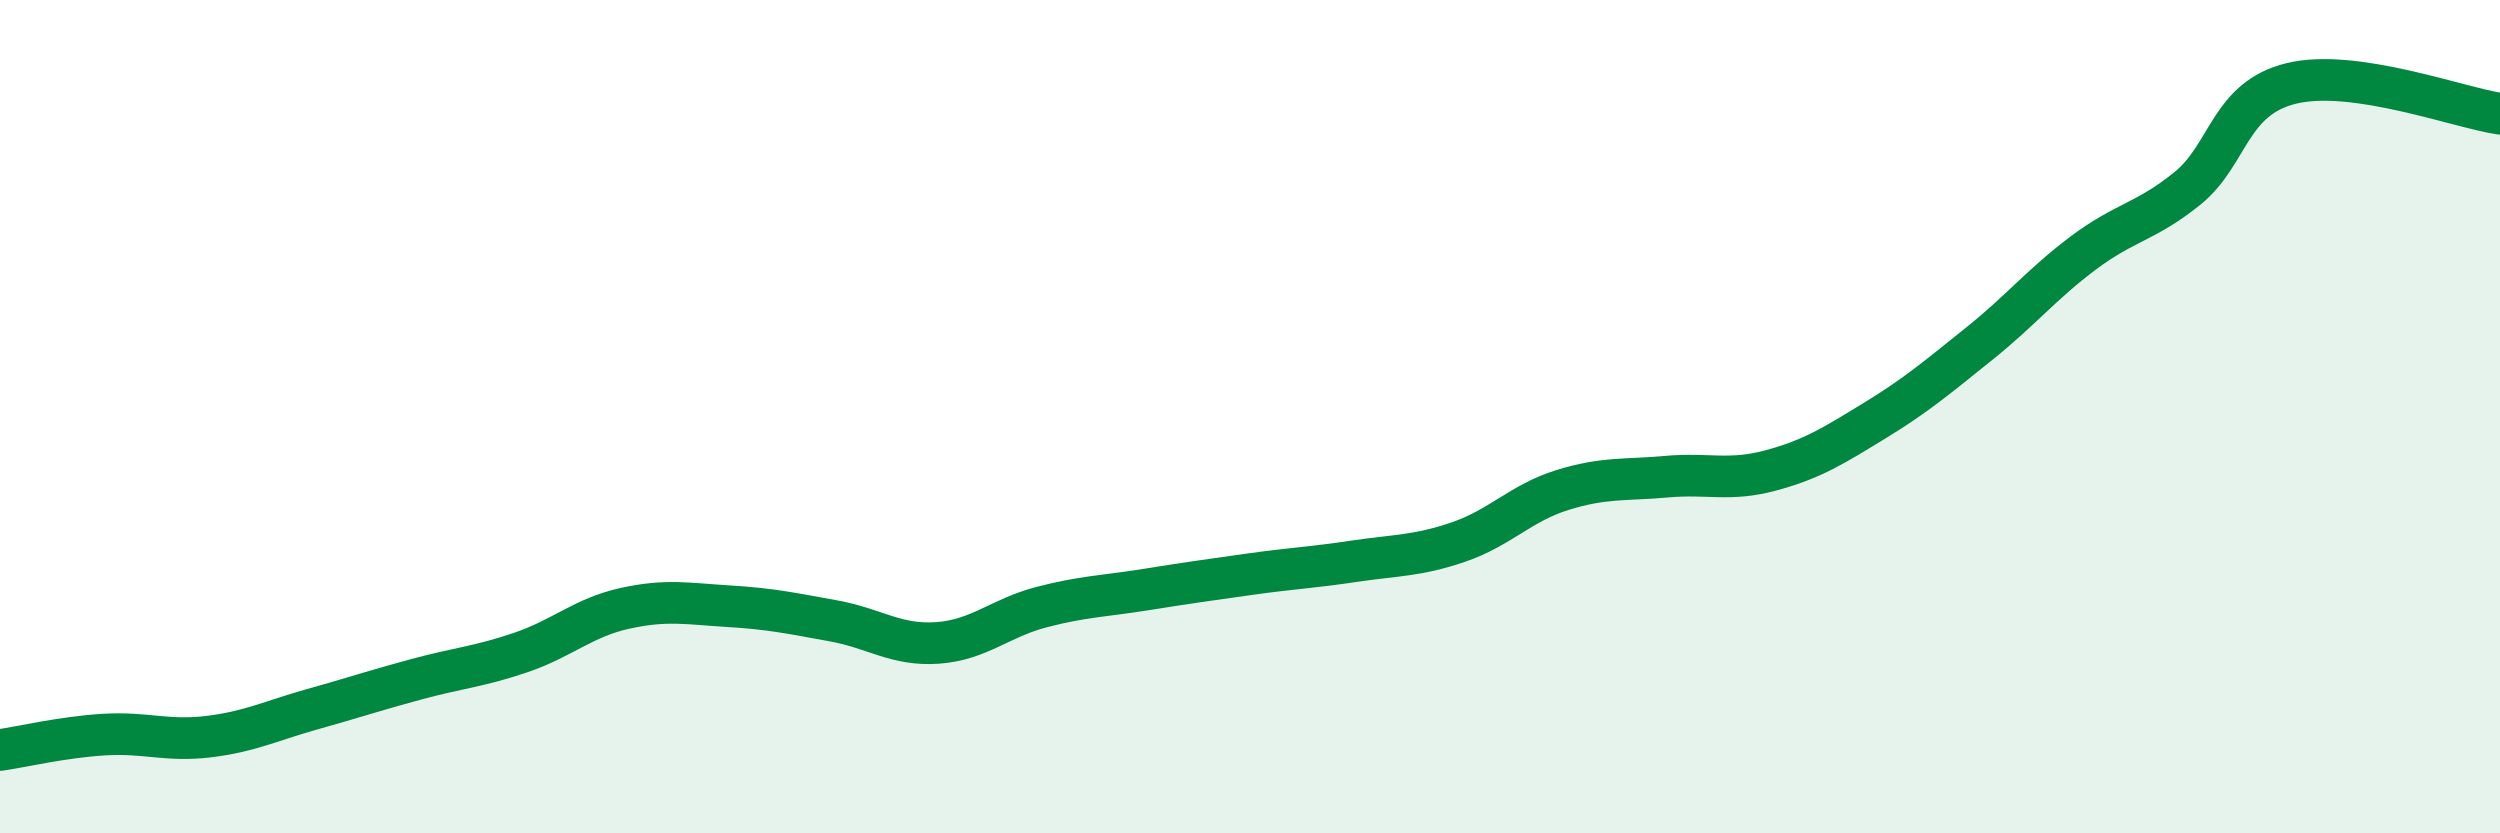
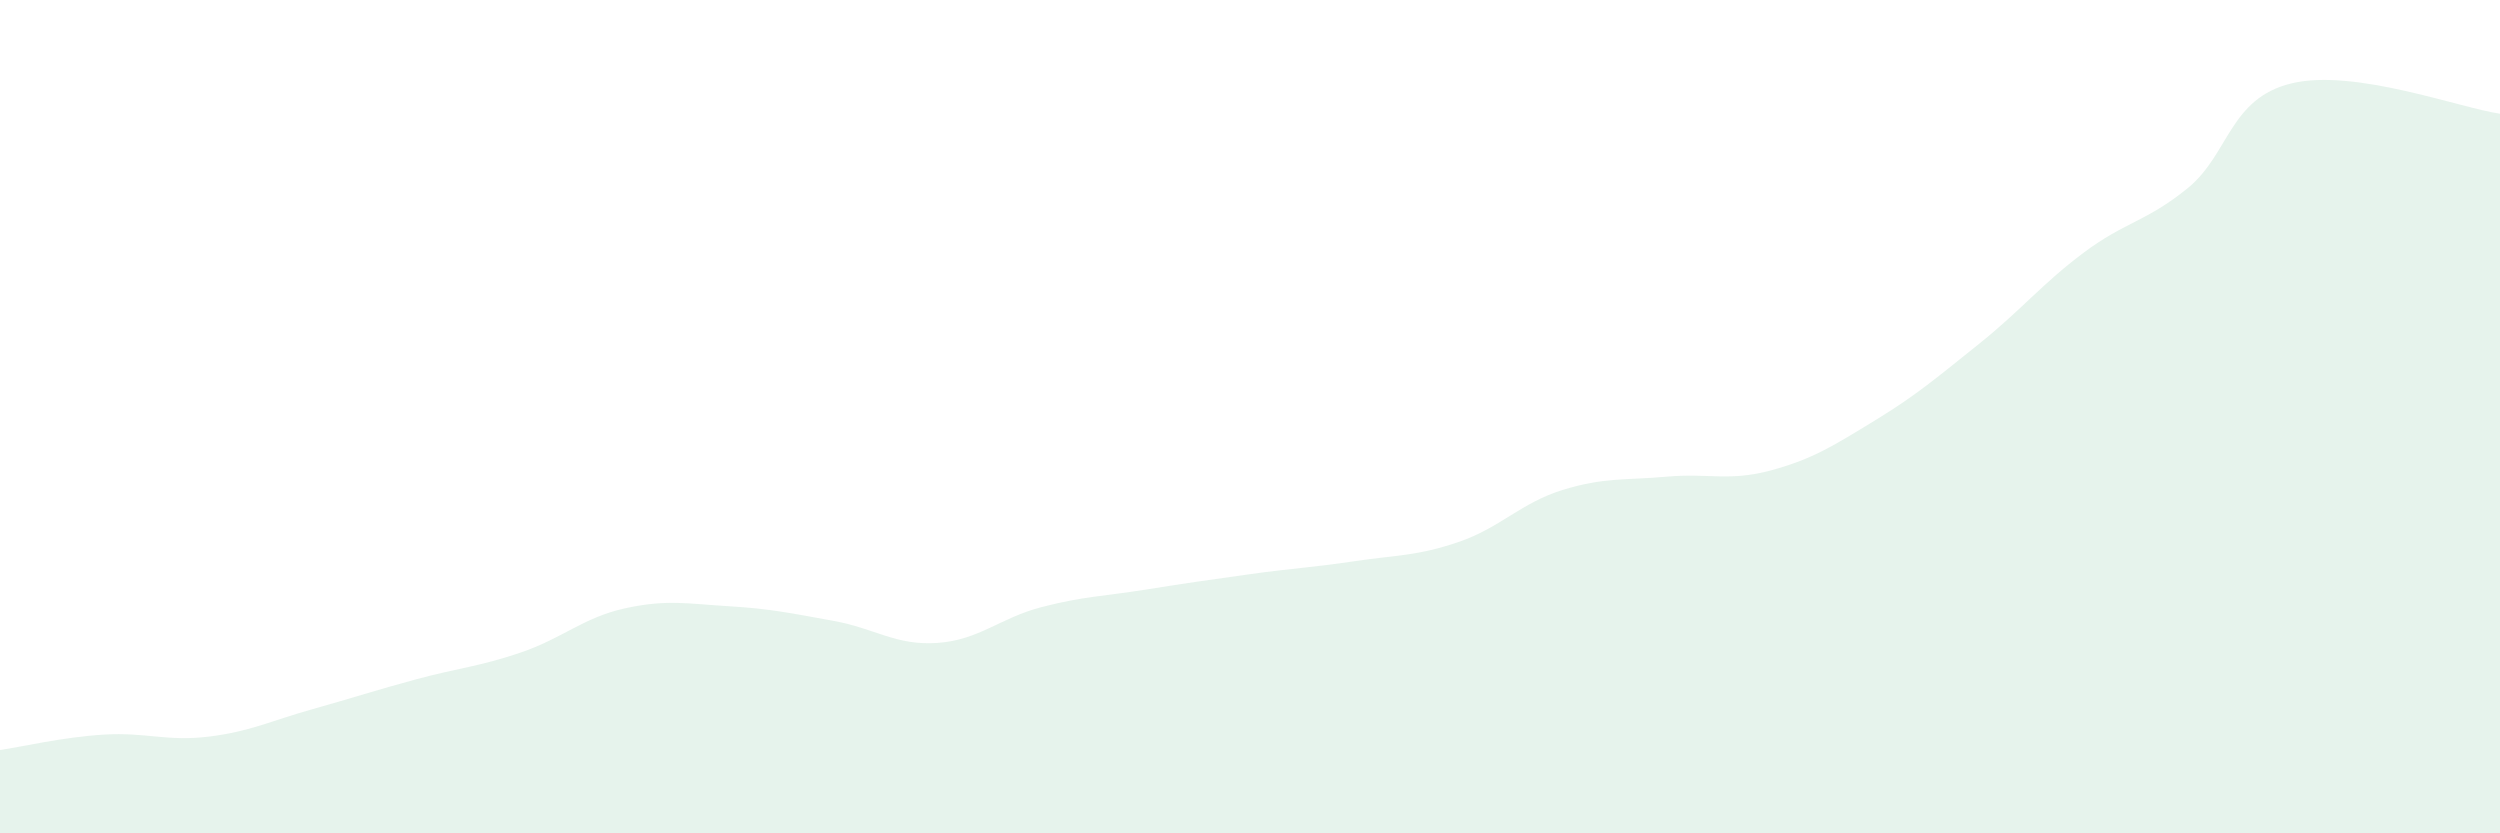
<svg xmlns="http://www.w3.org/2000/svg" width="60" height="20" viewBox="0 0 60 20">
  <path d="M 0,18 C 0.5,17.93 1.5,17.69 2.5,17.63 C 3.5,17.57 4,17.8 5,17.68 C 6,17.56 6.5,17.3 7.5,17.02 C 8.5,16.74 9,16.57 10,16.3 C 11,16.03 11.5,16 12.5,15.66 C 13.5,15.32 14,14.82 15,14.6 C 16,14.38 16.5,14.49 17.5,14.55 C 18.5,14.61 19,14.72 20,14.9 C 21,15.08 21.5,15.5 22.5,15.43 C 23.5,15.36 24,14.83 25,14.57 C 26,14.31 26.5,14.31 27.5,14.15 C 28.5,13.99 29,13.92 30,13.78 C 31,13.64 31.5,13.62 32.5,13.47 C 33.5,13.32 34,13.35 35,13.01 C 36,12.67 36.5,12.07 37.5,11.76 C 38.5,11.45 39,11.53 40,11.44 C 41,11.35 41.5,11.56 42.5,11.29 C 43.5,11.02 44,10.7 45,10.09 C 46,9.48 46.5,9.05 47.5,8.25 C 48.5,7.45 49,6.82 50,6.07 C 51,5.32 51.5,5.33 52.5,4.52 C 53.5,3.71 53.5,2.36 55,2 C 56.5,1.64 59,2.58 60,2.73L60 20L0 20Z" fill="#008740" opacity="0.1" stroke-linecap="round" stroke-linejoin="round" />
-   <path d="M 0,18 C 0.5,17.93 1.5,17.69 2.5,17.63 C 3.5,17.57 4,17.8 5,17.68 C 6,17.56 6.5,17.3 7.5,17.02 C 8.5,16.74 9,16.57 10,16.3 C 11,16.03 11.5,16 12.5,15.66 C 13.5,15.32 14,14.82 15,14.6 C 16,14.38 16.5,14.49 17.5,14.55 C 18.5,14.61 19,14.72 20,14.9 C 21,15.08 21.5,15.5 22.5,15.43 C 23.5,15.36 24,14.83 25,14.57 C 26,14.31 26.5,14.31 27.5,14.15 C 28.5,13.99 29,13.92 30,13.78 C 31,13.64 31.5,13.62 32.5,13.47 C 33.5,13.32 34,13.35 35,13.01 C 36,12.67 36.5,12.07 37.5,11.76 C 38.5,11.45 39,11.53 40,11.44 C 41,11.35 41.5,11.56 42.5,11.29 C 43.5,11.02 44,10.7 45,10.09 C 46,9.48 46.5,9.05 47.5,8.25 C 48.5,7.45 49,6.82 50,6.07 C 51,5.32 51.5,5.33 52.5,4.52 C 53.5,3.71 53.5,2.36 55,2 C 56.5,1.64 59,2.58 60,2.73" stroke="#008740" stroke-width="1" fill="none" stroke-linecap="round" stroke-linejoin="round" />
</svg>